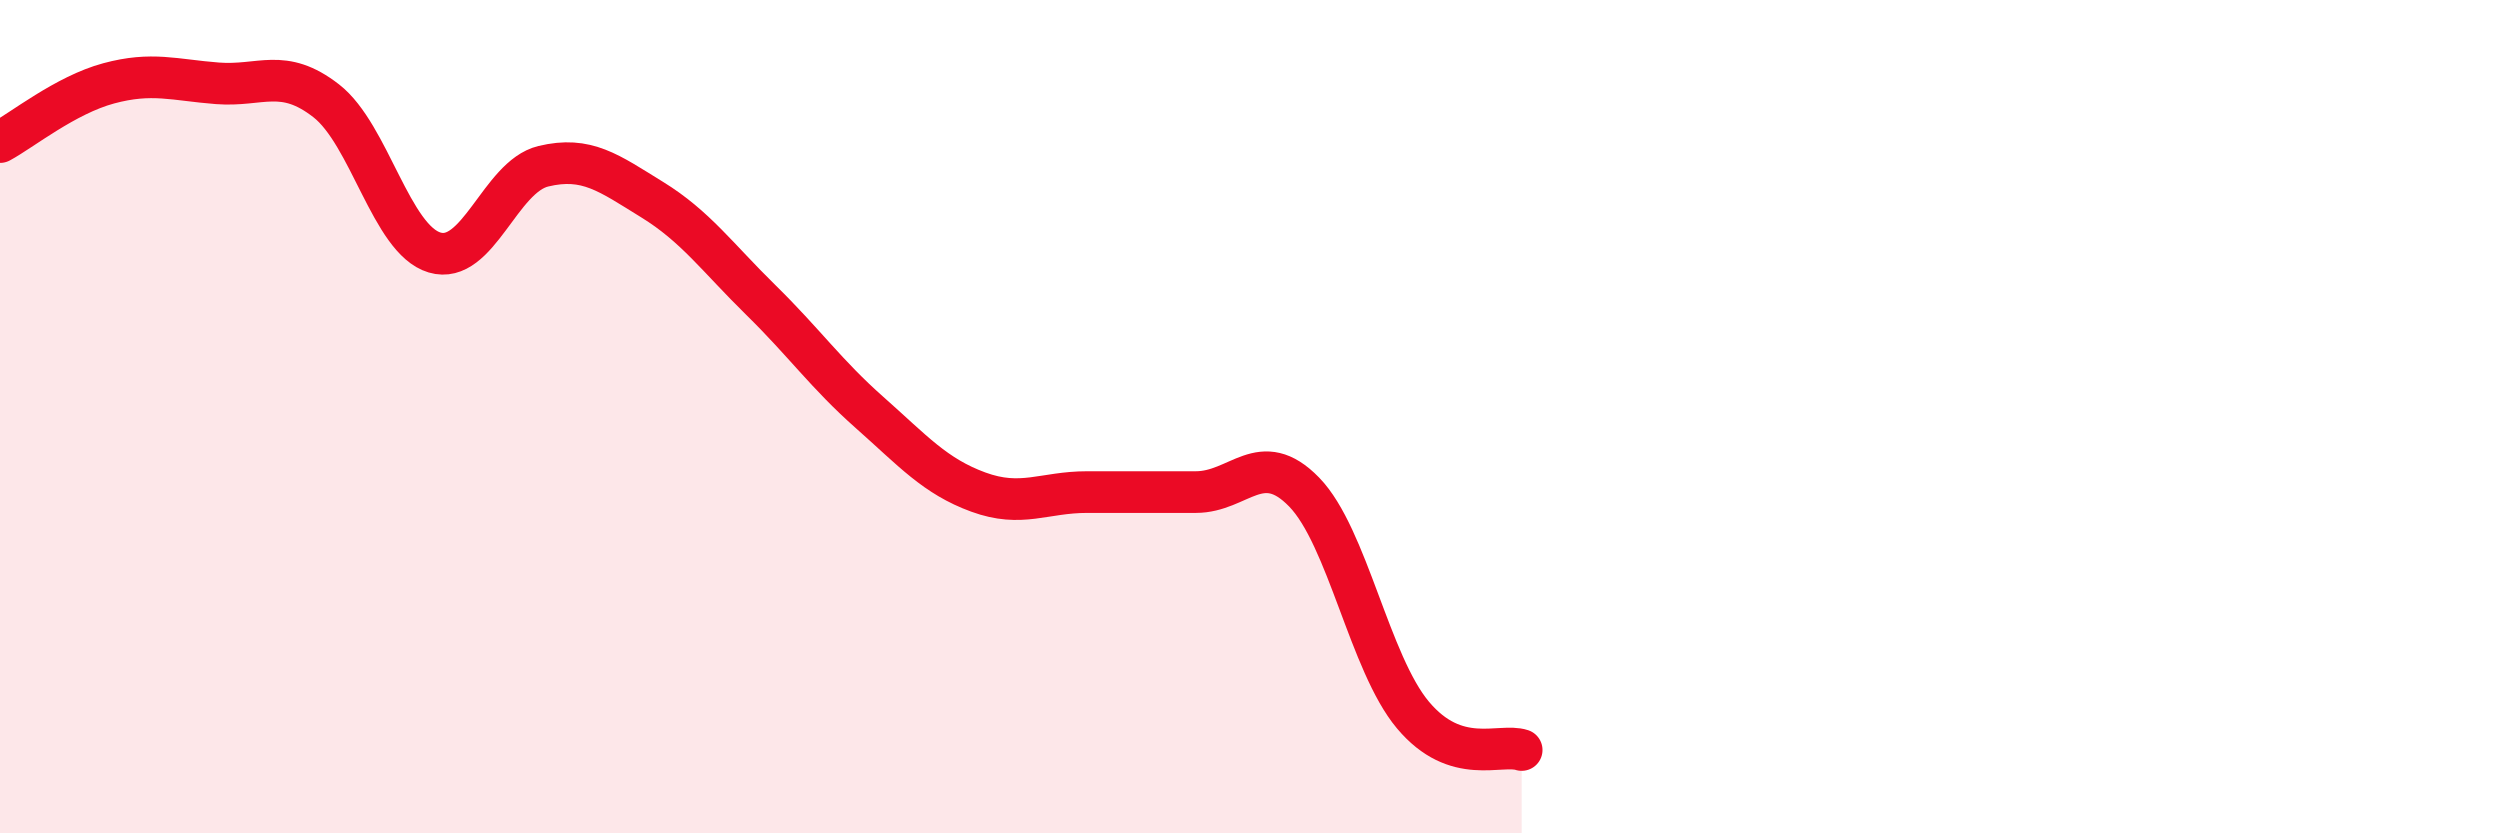
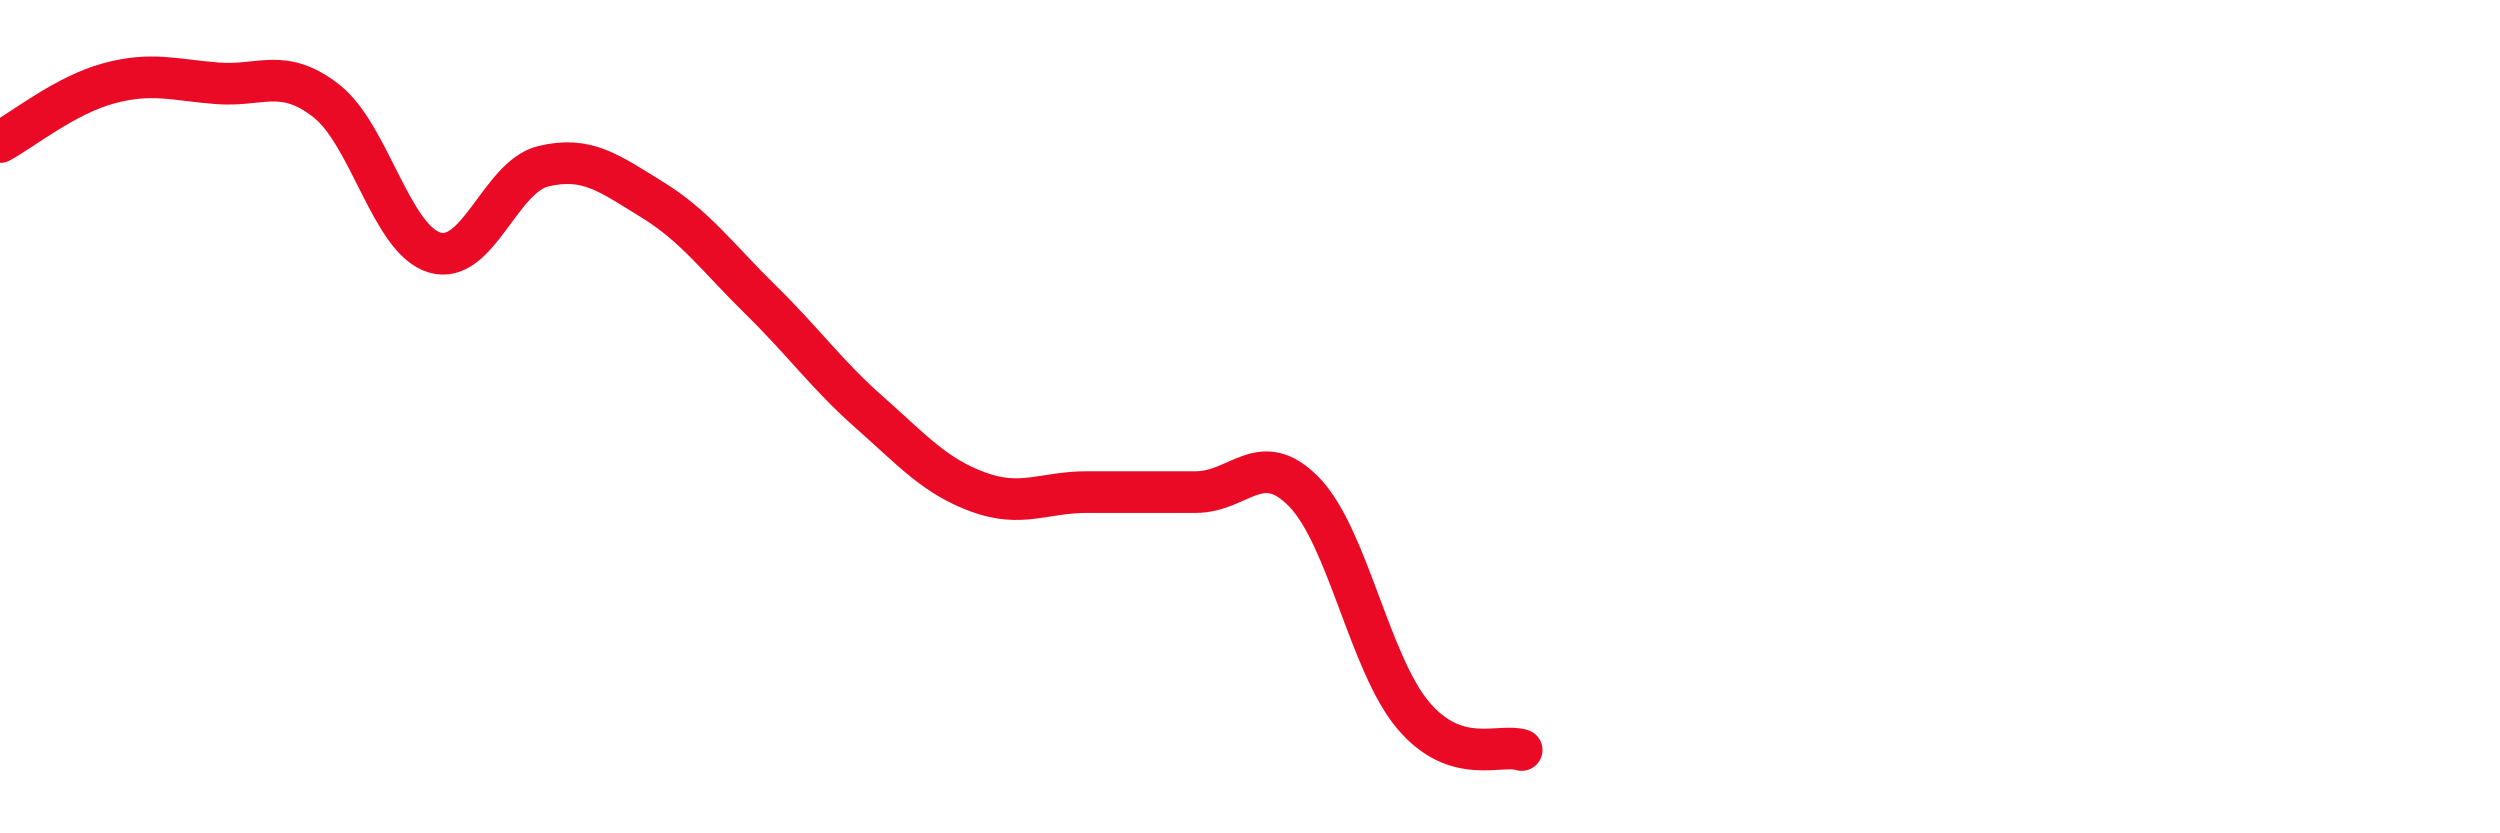
<svg xmlns="http://www.w3.org/2000/svg" width="60" height="20" viewBox="0 0 60 20">
-   <path d="M 0,3.41 C 0.52,3.13 1.57,2.28 2.61,2 C 3.65,1.72 4.18,1.92 5.22,2 C 6.26,2.08 6.79,1.61 7.83,2.42 C 8.87,3.23 9.39,5.75 10.43,6.06 C 11.47,6.37 12,4.24 13.04,3.99 C 14.08,3.74 14.61,4.15 15.65,4.79 C 16.69,5.43 17.22,6.18 18.26,7.2 C 19.3,8.22 19.83,8.98 20.87,9.9 C 21.91,10.82 22.44,11.43 23.48,11.81 C 24.52,12.19 25.05,11.81 26.09,11.81 C 27.13,11.81 27.66,11.81 28.7,11.81 C 29.74,11.81 30.26,10.74 31.3,11.81 C 32.34,12.88 32.87,15.92 33.91,17.16 C 34.95,18.4 36,17.83 36.52,18L36.52 20L0 20Z" fill="#EB0A25" opacity="0.1" stroke-linecap="round" stroke-linejoin="round" />
  <path d="M 0,3.41 C 0.52,3.13 1.57,2.28 2.61,2 C 3.65,1.72 4.18,1.92 5.22,2 C 6.26,2.08 6.79,1.61 7.83,2.42 C 8.87,3.23 9.39,5.75 10.43,6.06 C 11.47,6.37 12,4.24 13.04,3.99 C 14.08,3.74 14.61,4.15 15.65,4.79 C 16.69,5.43 17.22,6.18 18.26,7.2 C 19.3,8.22 19.83,8.98 20.87,9.9 C 21.91,10.82 22.44,11.43 23.48,11.81 C 24.52,12.19 25.05,11.81 26.09,11.81 C 27.13,11.81 27.66,11.81 28.7,11.81 C 29.74,11.81 30.26,10.74 31.3,11.81 C 32.34,12.88 32.87,15.92 33.91,17.16 C 34.95,18.4 36,17.83 36.52,18" stroke="#EB0A25" stroke-width="1" fill="none" stroke-linecap="round" stroke-linejoin="round" />
</svg>